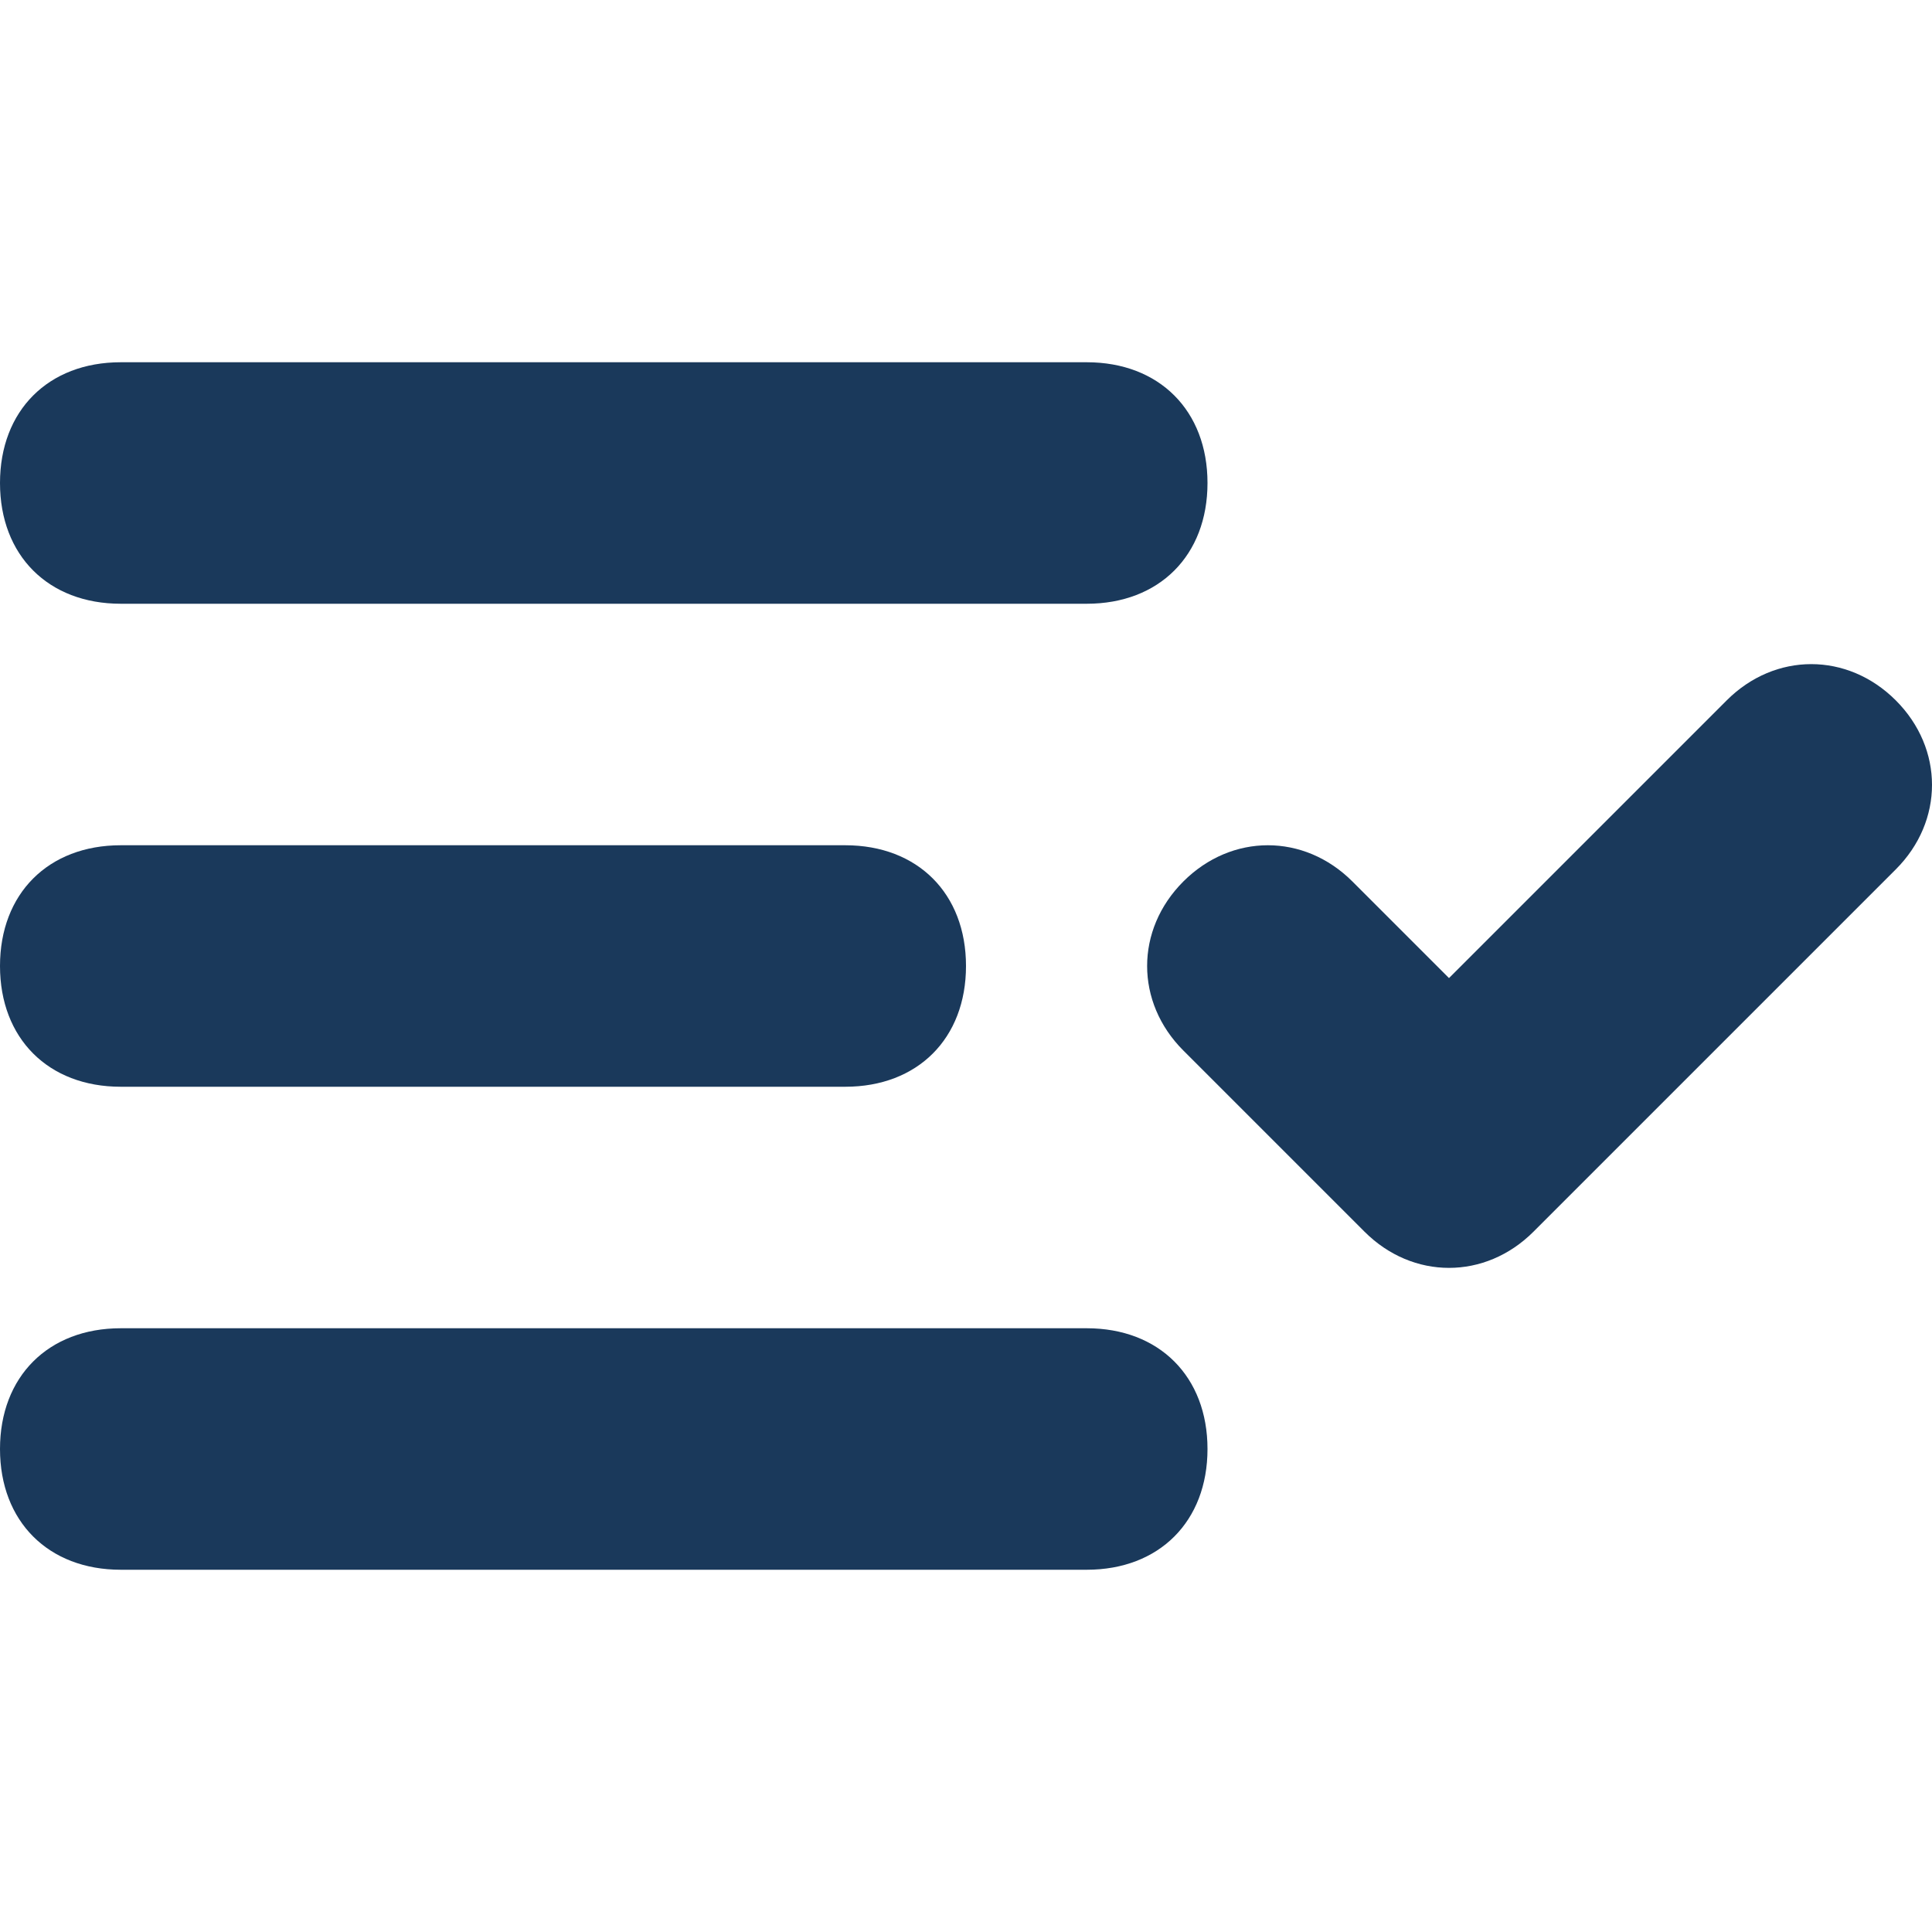
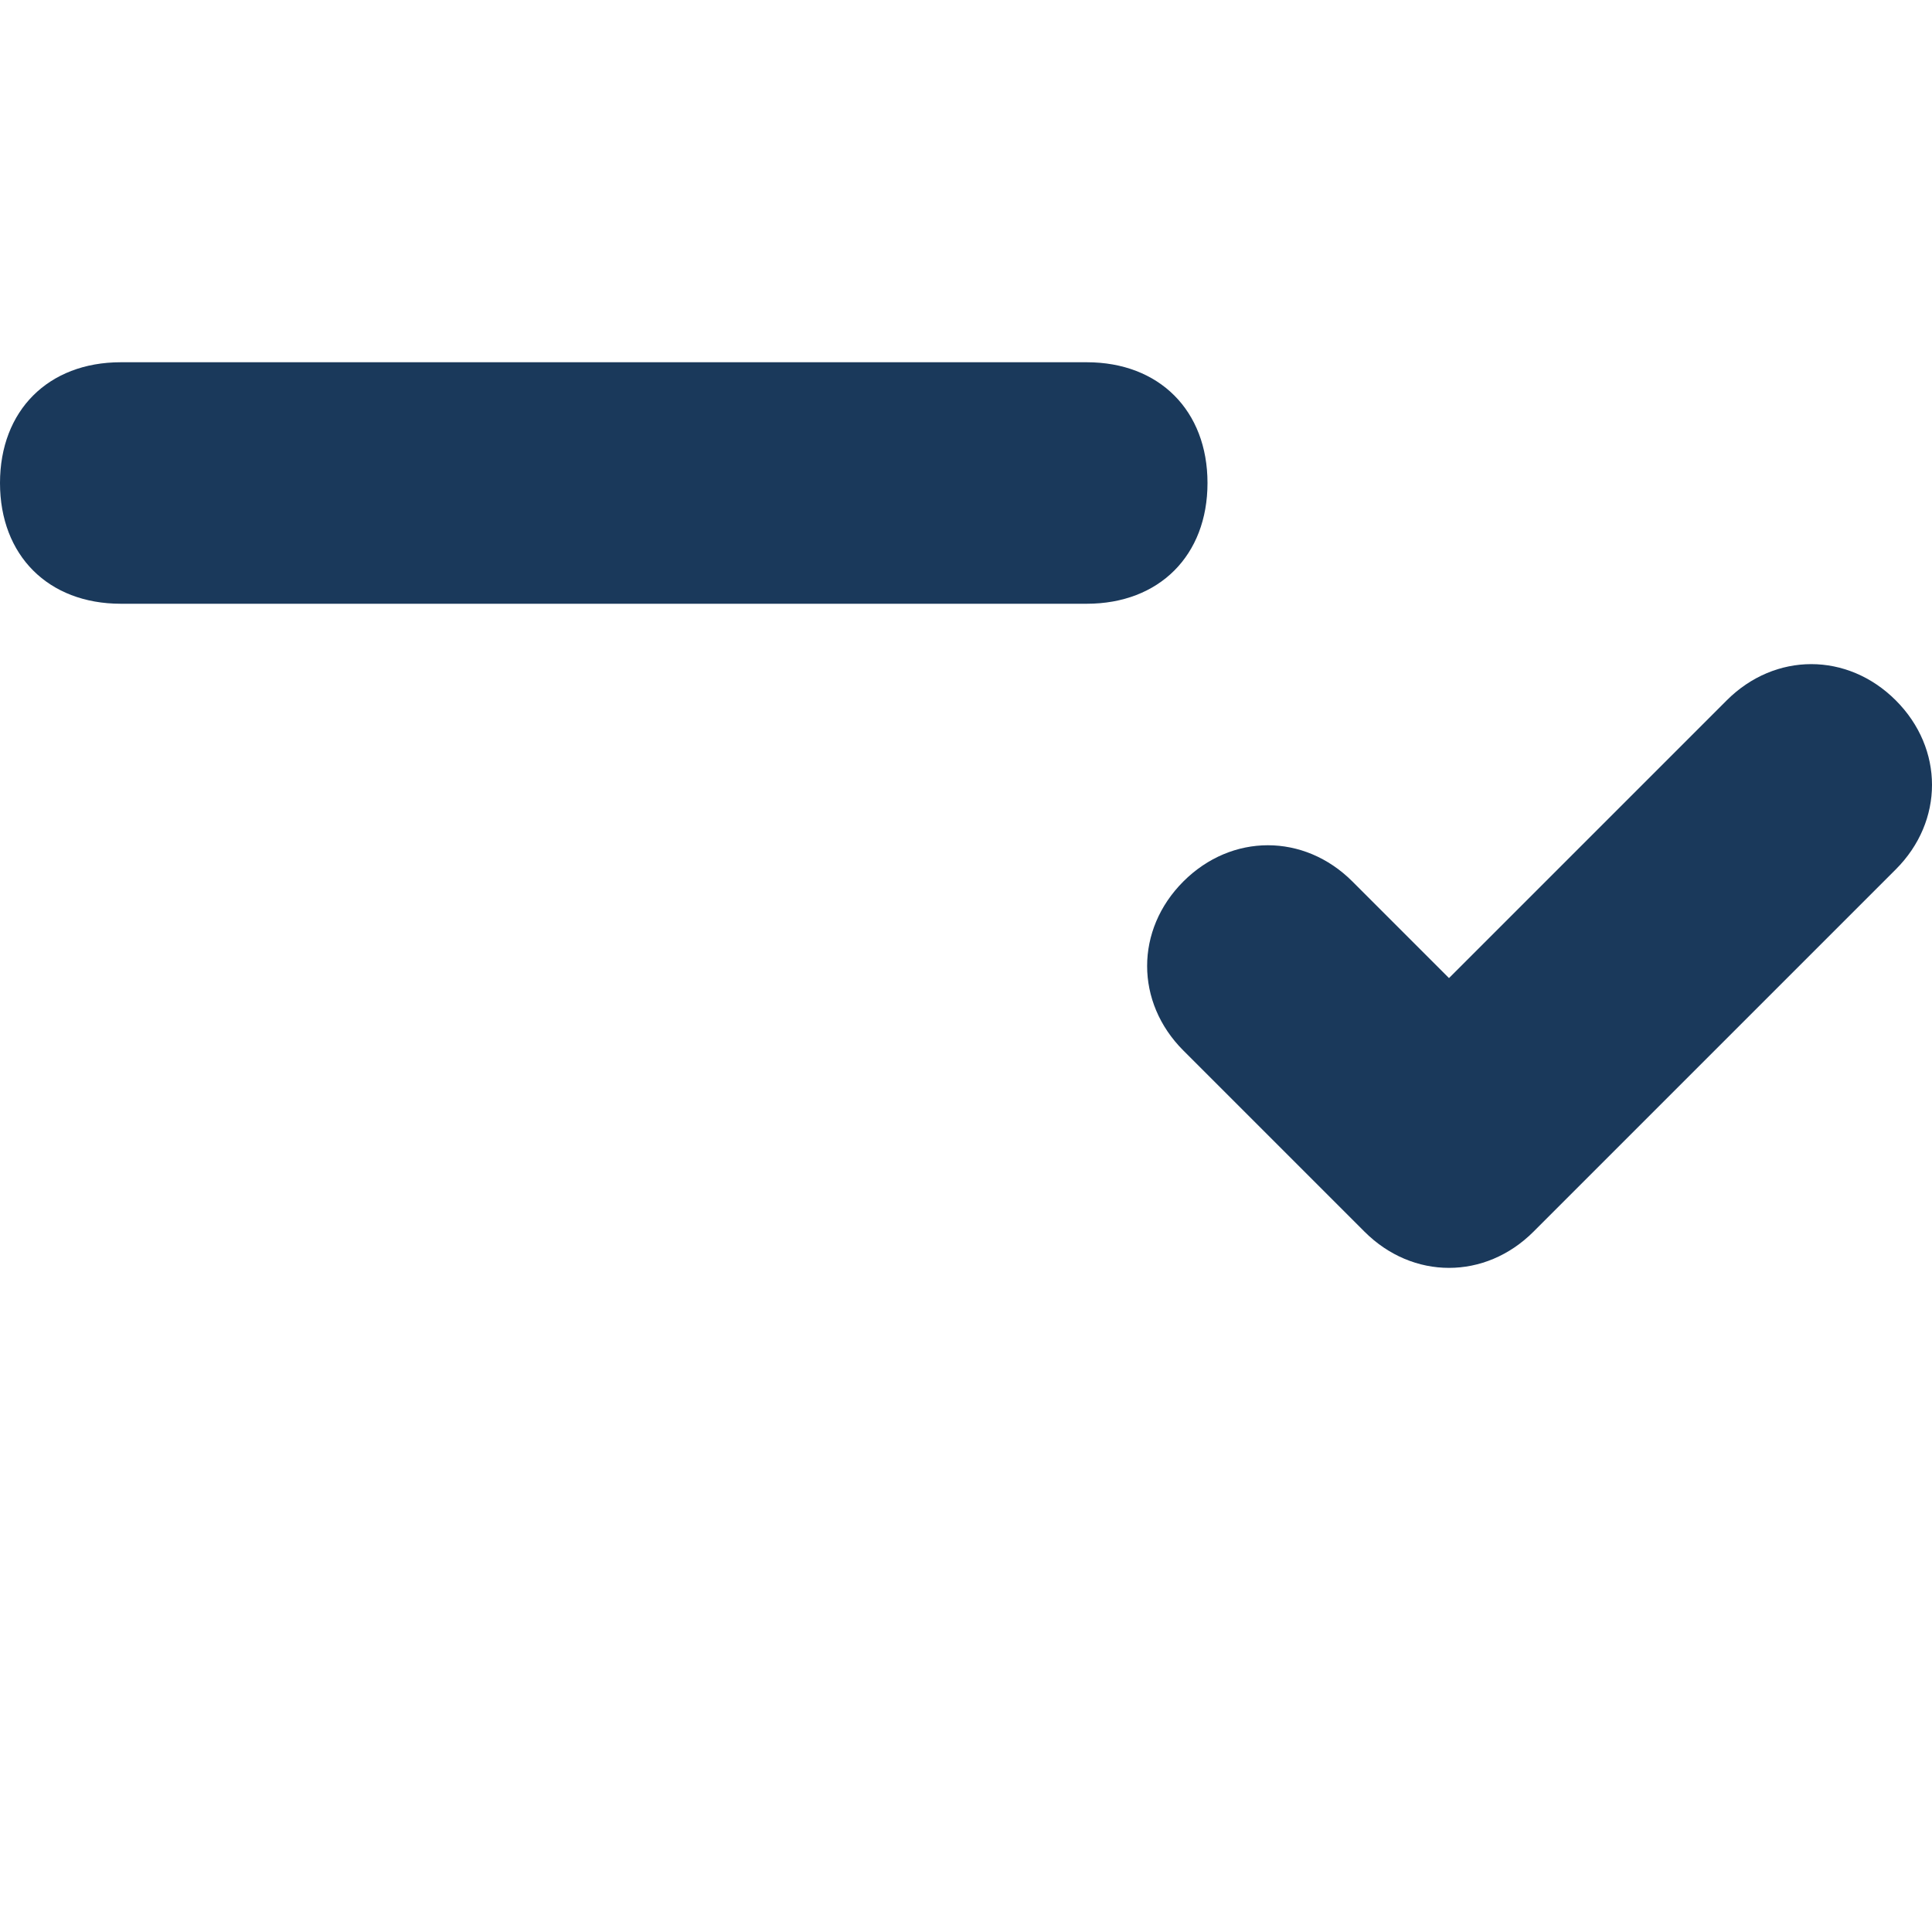
<svg xmlns="http://www.w3.org/2000/svg" version="1.1" id="Layer_1" x="0px" y="0px" viewBox="0 0 16 16" style="enable-background:new 0 0 16 16;" xml:space="preserve">
  <style type="text/css">
	.st0{fill:#1A395B;}
</style>
  <path class="st0" d="M1,3C0.4,3,0,3.4,0,4s0.4,1,1,1h8c0.6,0,1-0.4,1-1S9.6,3,9,3H1z" />
-   <path class="st0" d="M1,7C0.4,7,0,7.4,0,8s0.4,1,1,1h6c0.6,0,1-0.4,1-1S7.6,7,7,7H1z" />
-   <path class="st0" d="M0,12c0-0.6,0.4-1,1-1h8c0.6,0,1,0.4,1,1s-0.4,1-1,1H1C0.4,13,0,12.6,0,12z" />
  <path class="st0" d="M15.7,7.2c0.4-0.4,0.4-1,0-1.4c-0.4-0.4-1-0.4-1.4,0L12,8.1l-0.8-0.8c-0.4-0.4-1-0.4-1.4,0  c-0.4,0.4-0.4,1,0,1.4l1.5,1.5c0.4,0.4,1,0.4,1.4,0L15.7,7.2z" />
</svg>